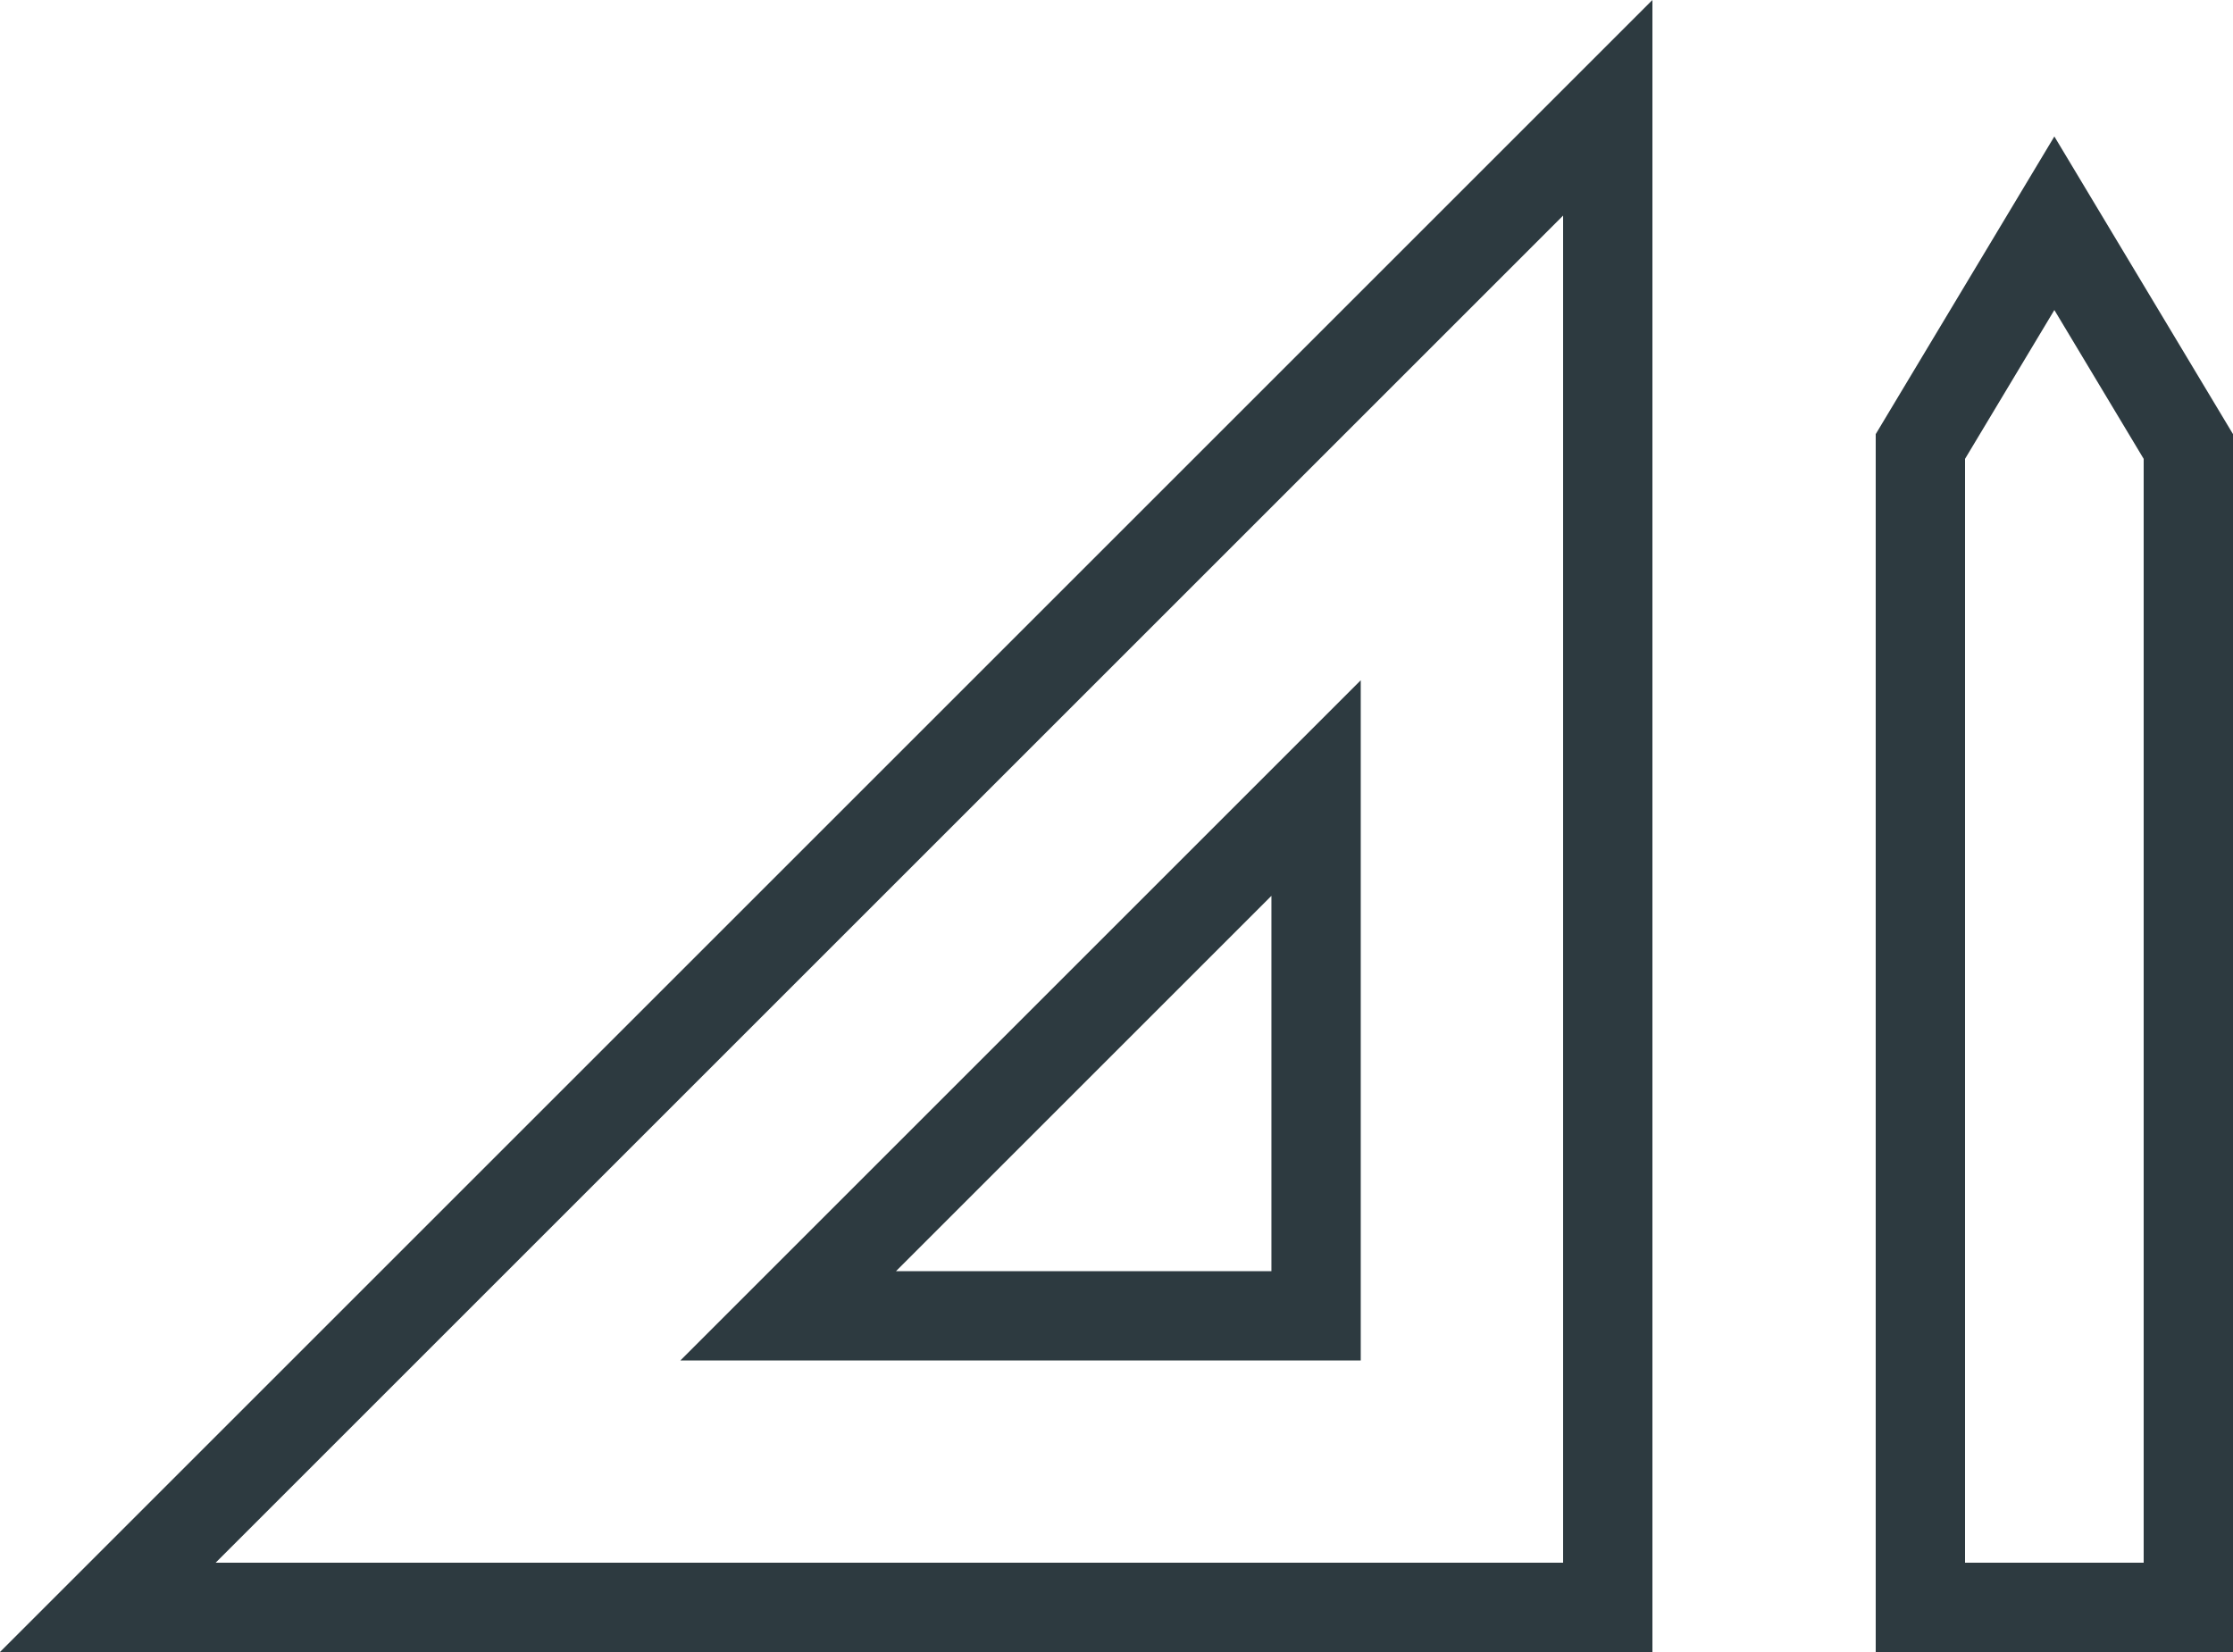
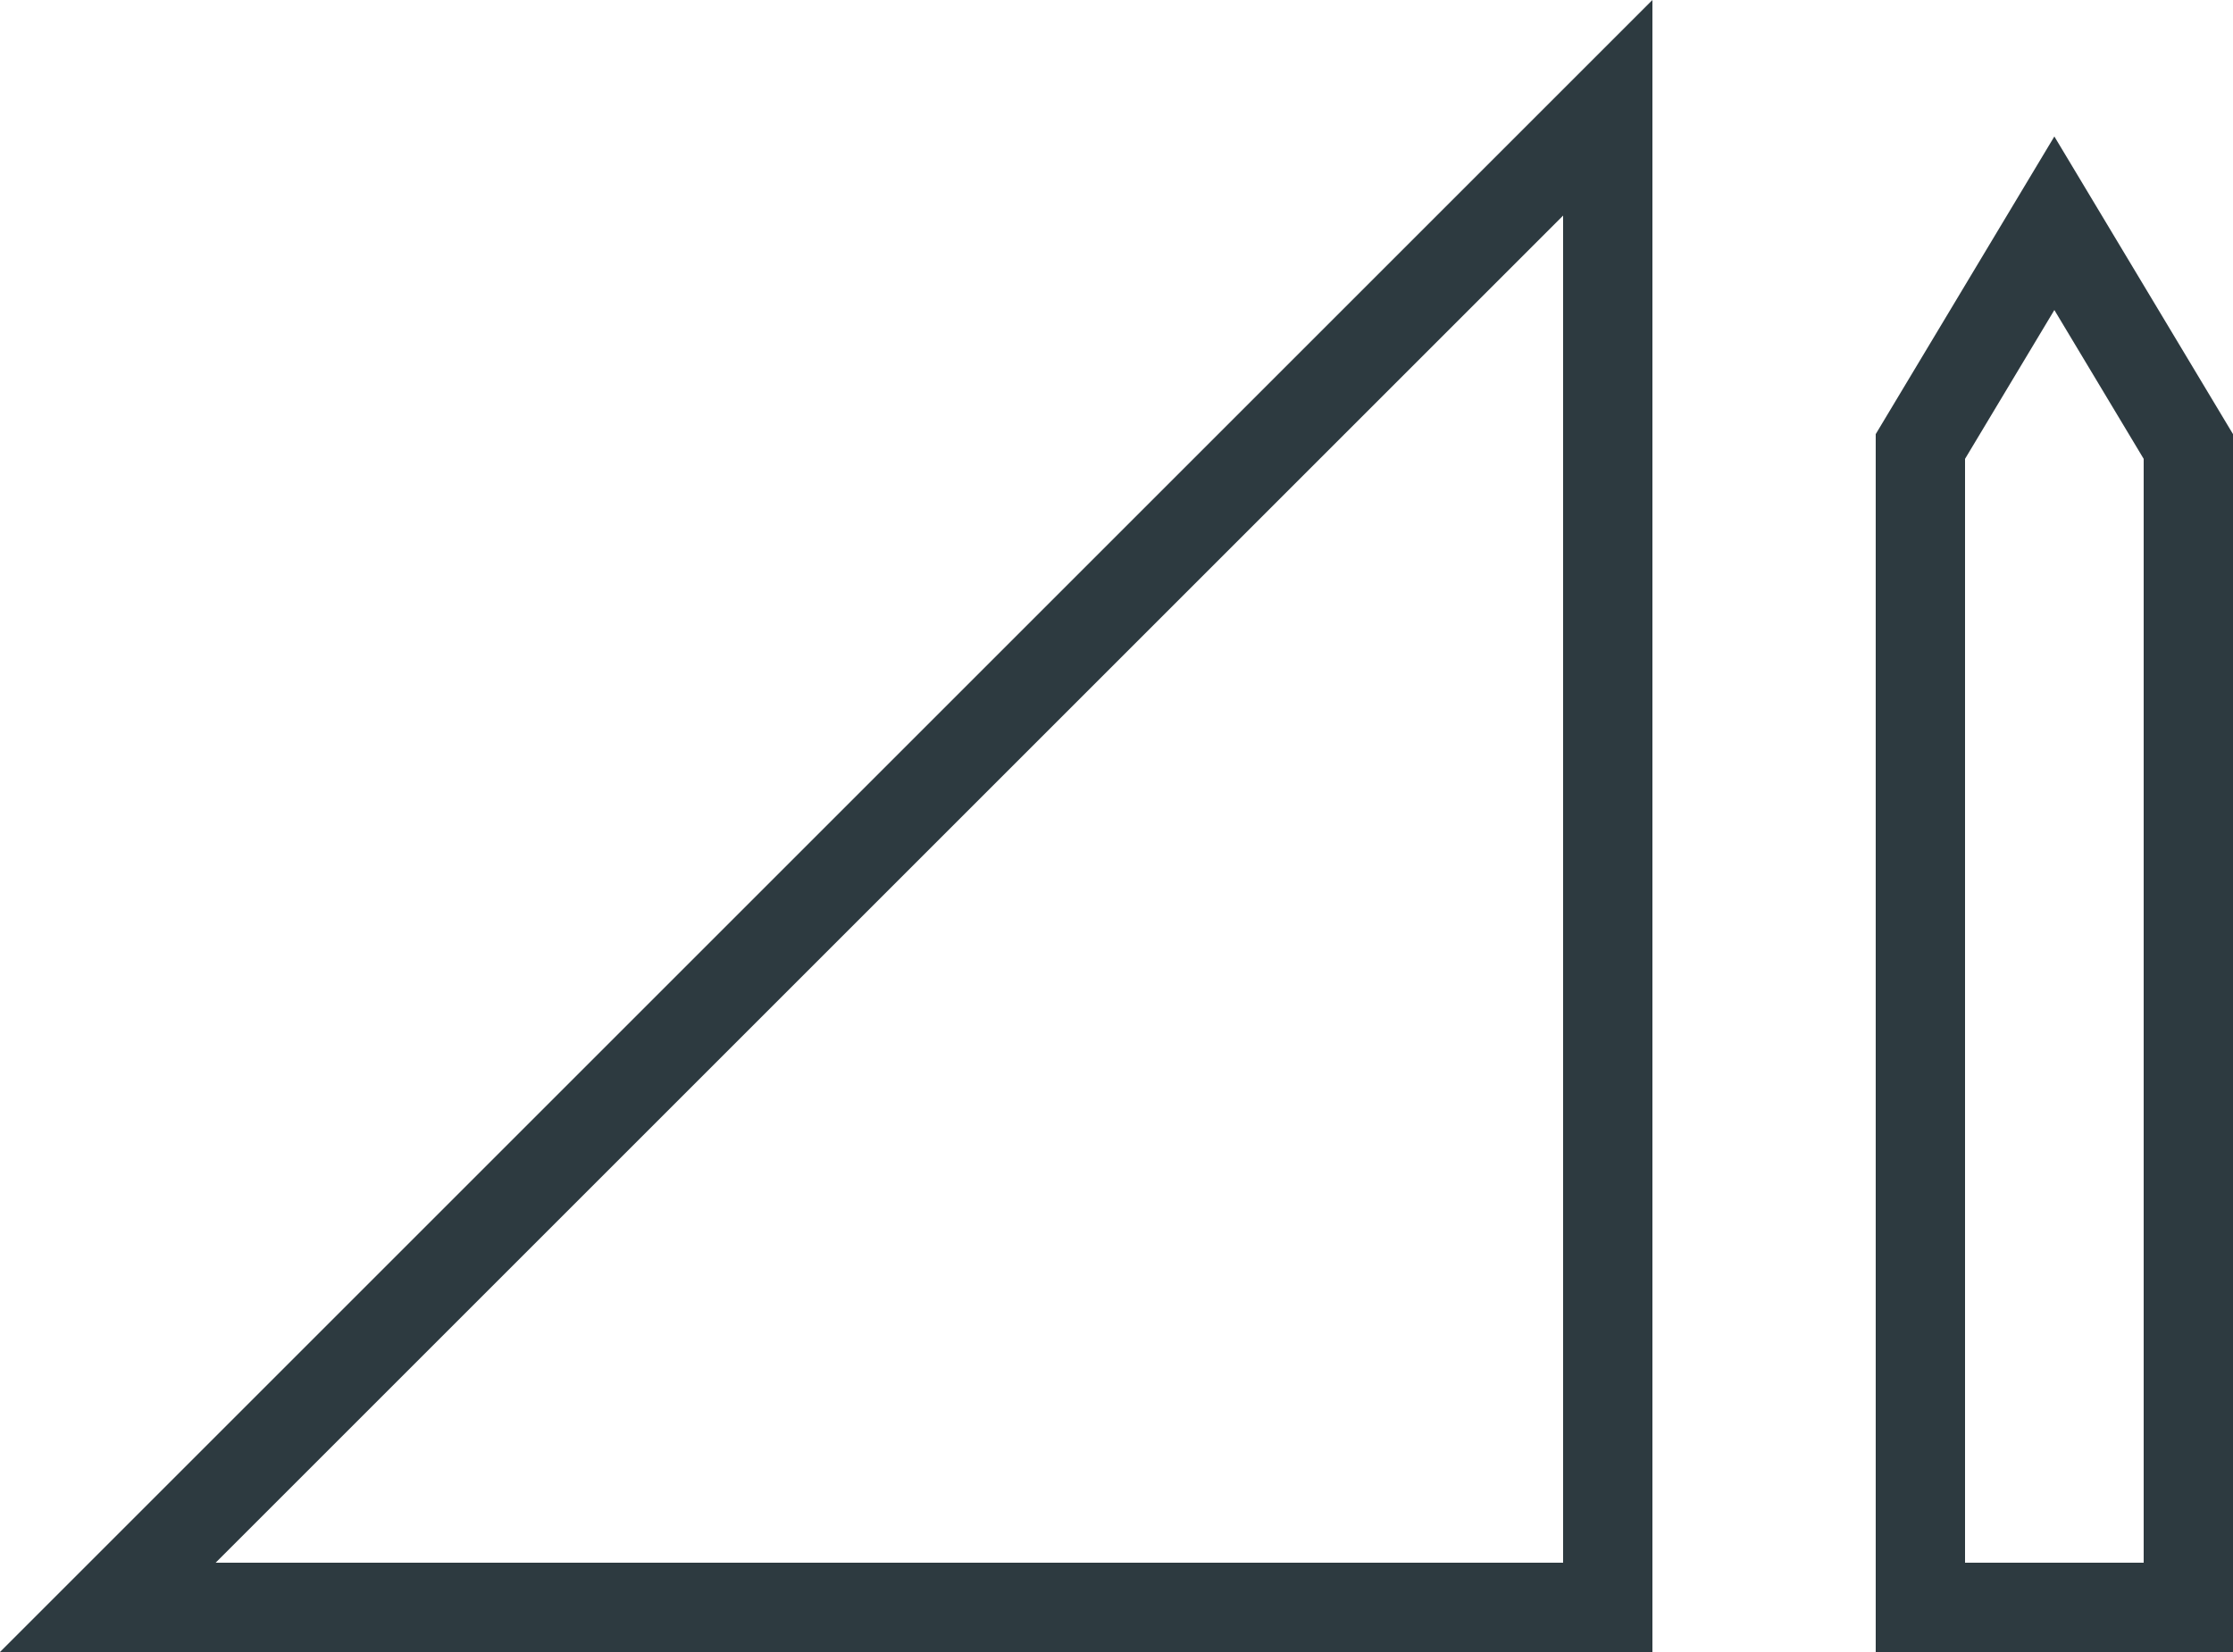
<svg xmlns="http://www.w3.org/2000/svg" width="50" height="37" fill="none">
-   <path d="M43 36V10l3-5 3 5v26h-6zM2.414 36L36 2.414V36H2.414z" stroke="#2D3A40" stroke-width="2" />
-   <path d="M17.649 29.47l11.82-11.82v11.82H17.65z" stroke="#2D3A40" stroke-width="2" />
+   <path d="M43 36V10l3-5 3 5v26h-6zM2.414 36L36 2.414V36z" stroke="#2D3A40" stroke-width="2" />
</svg>